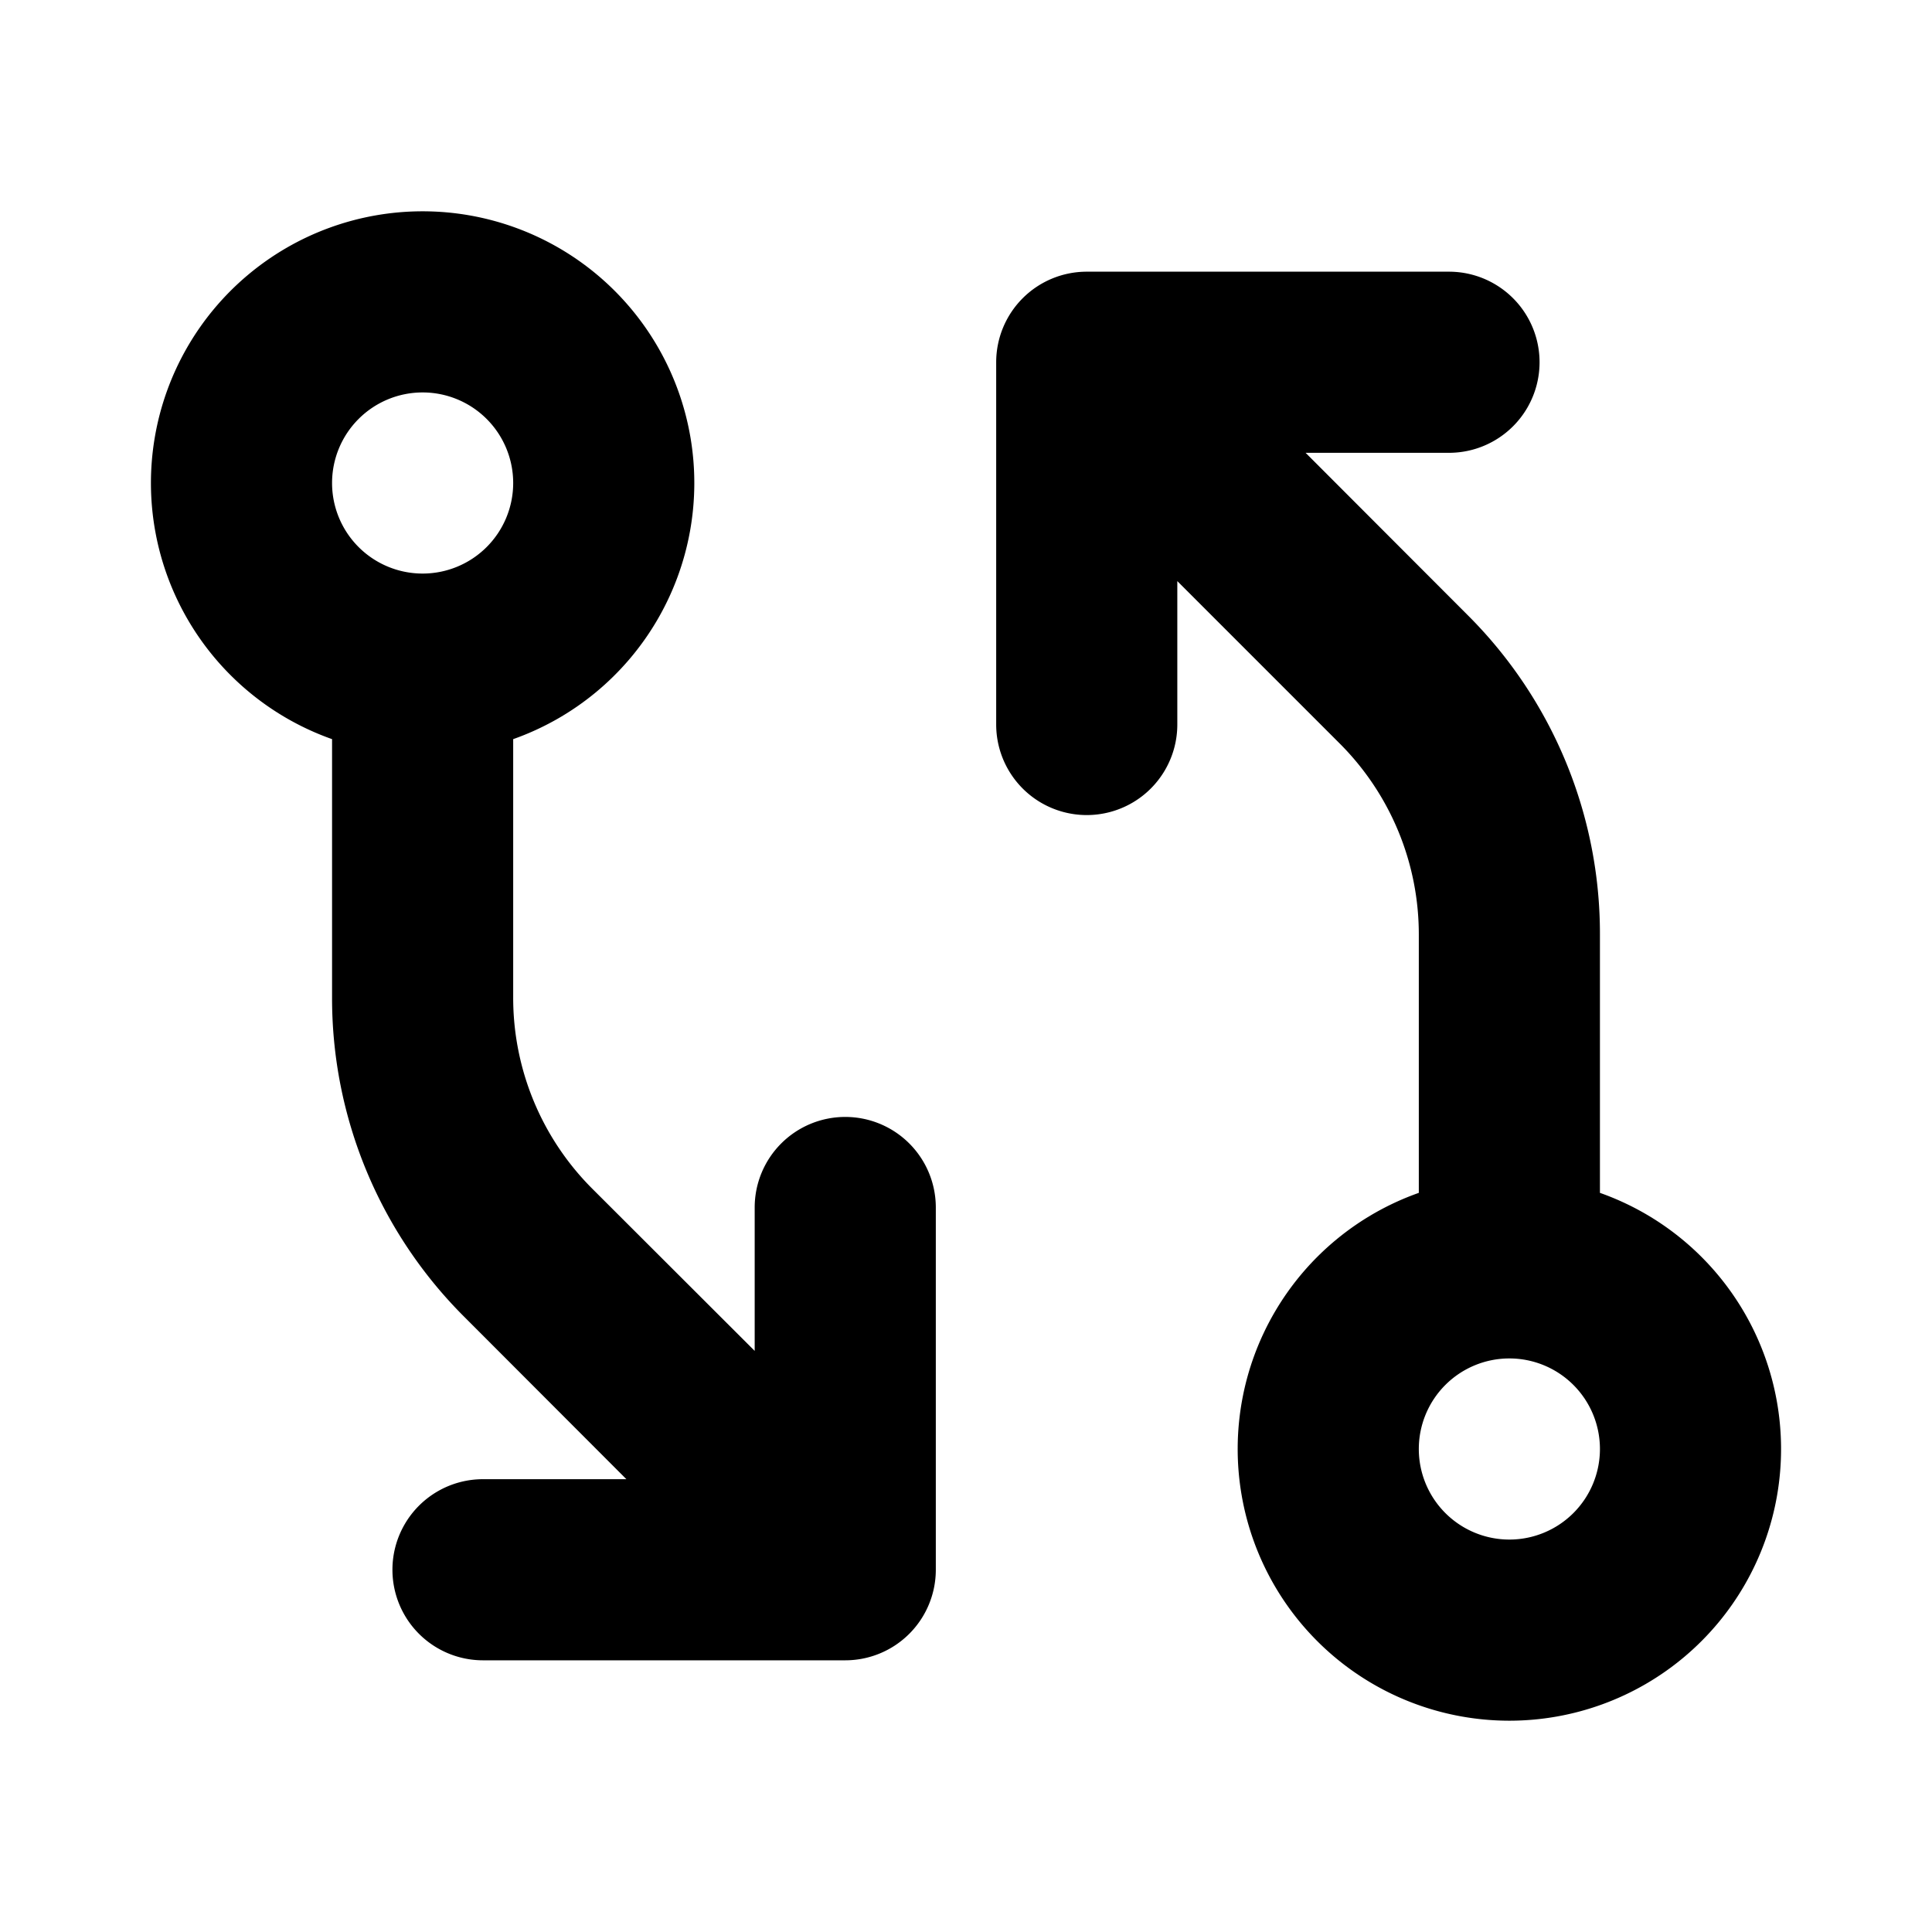
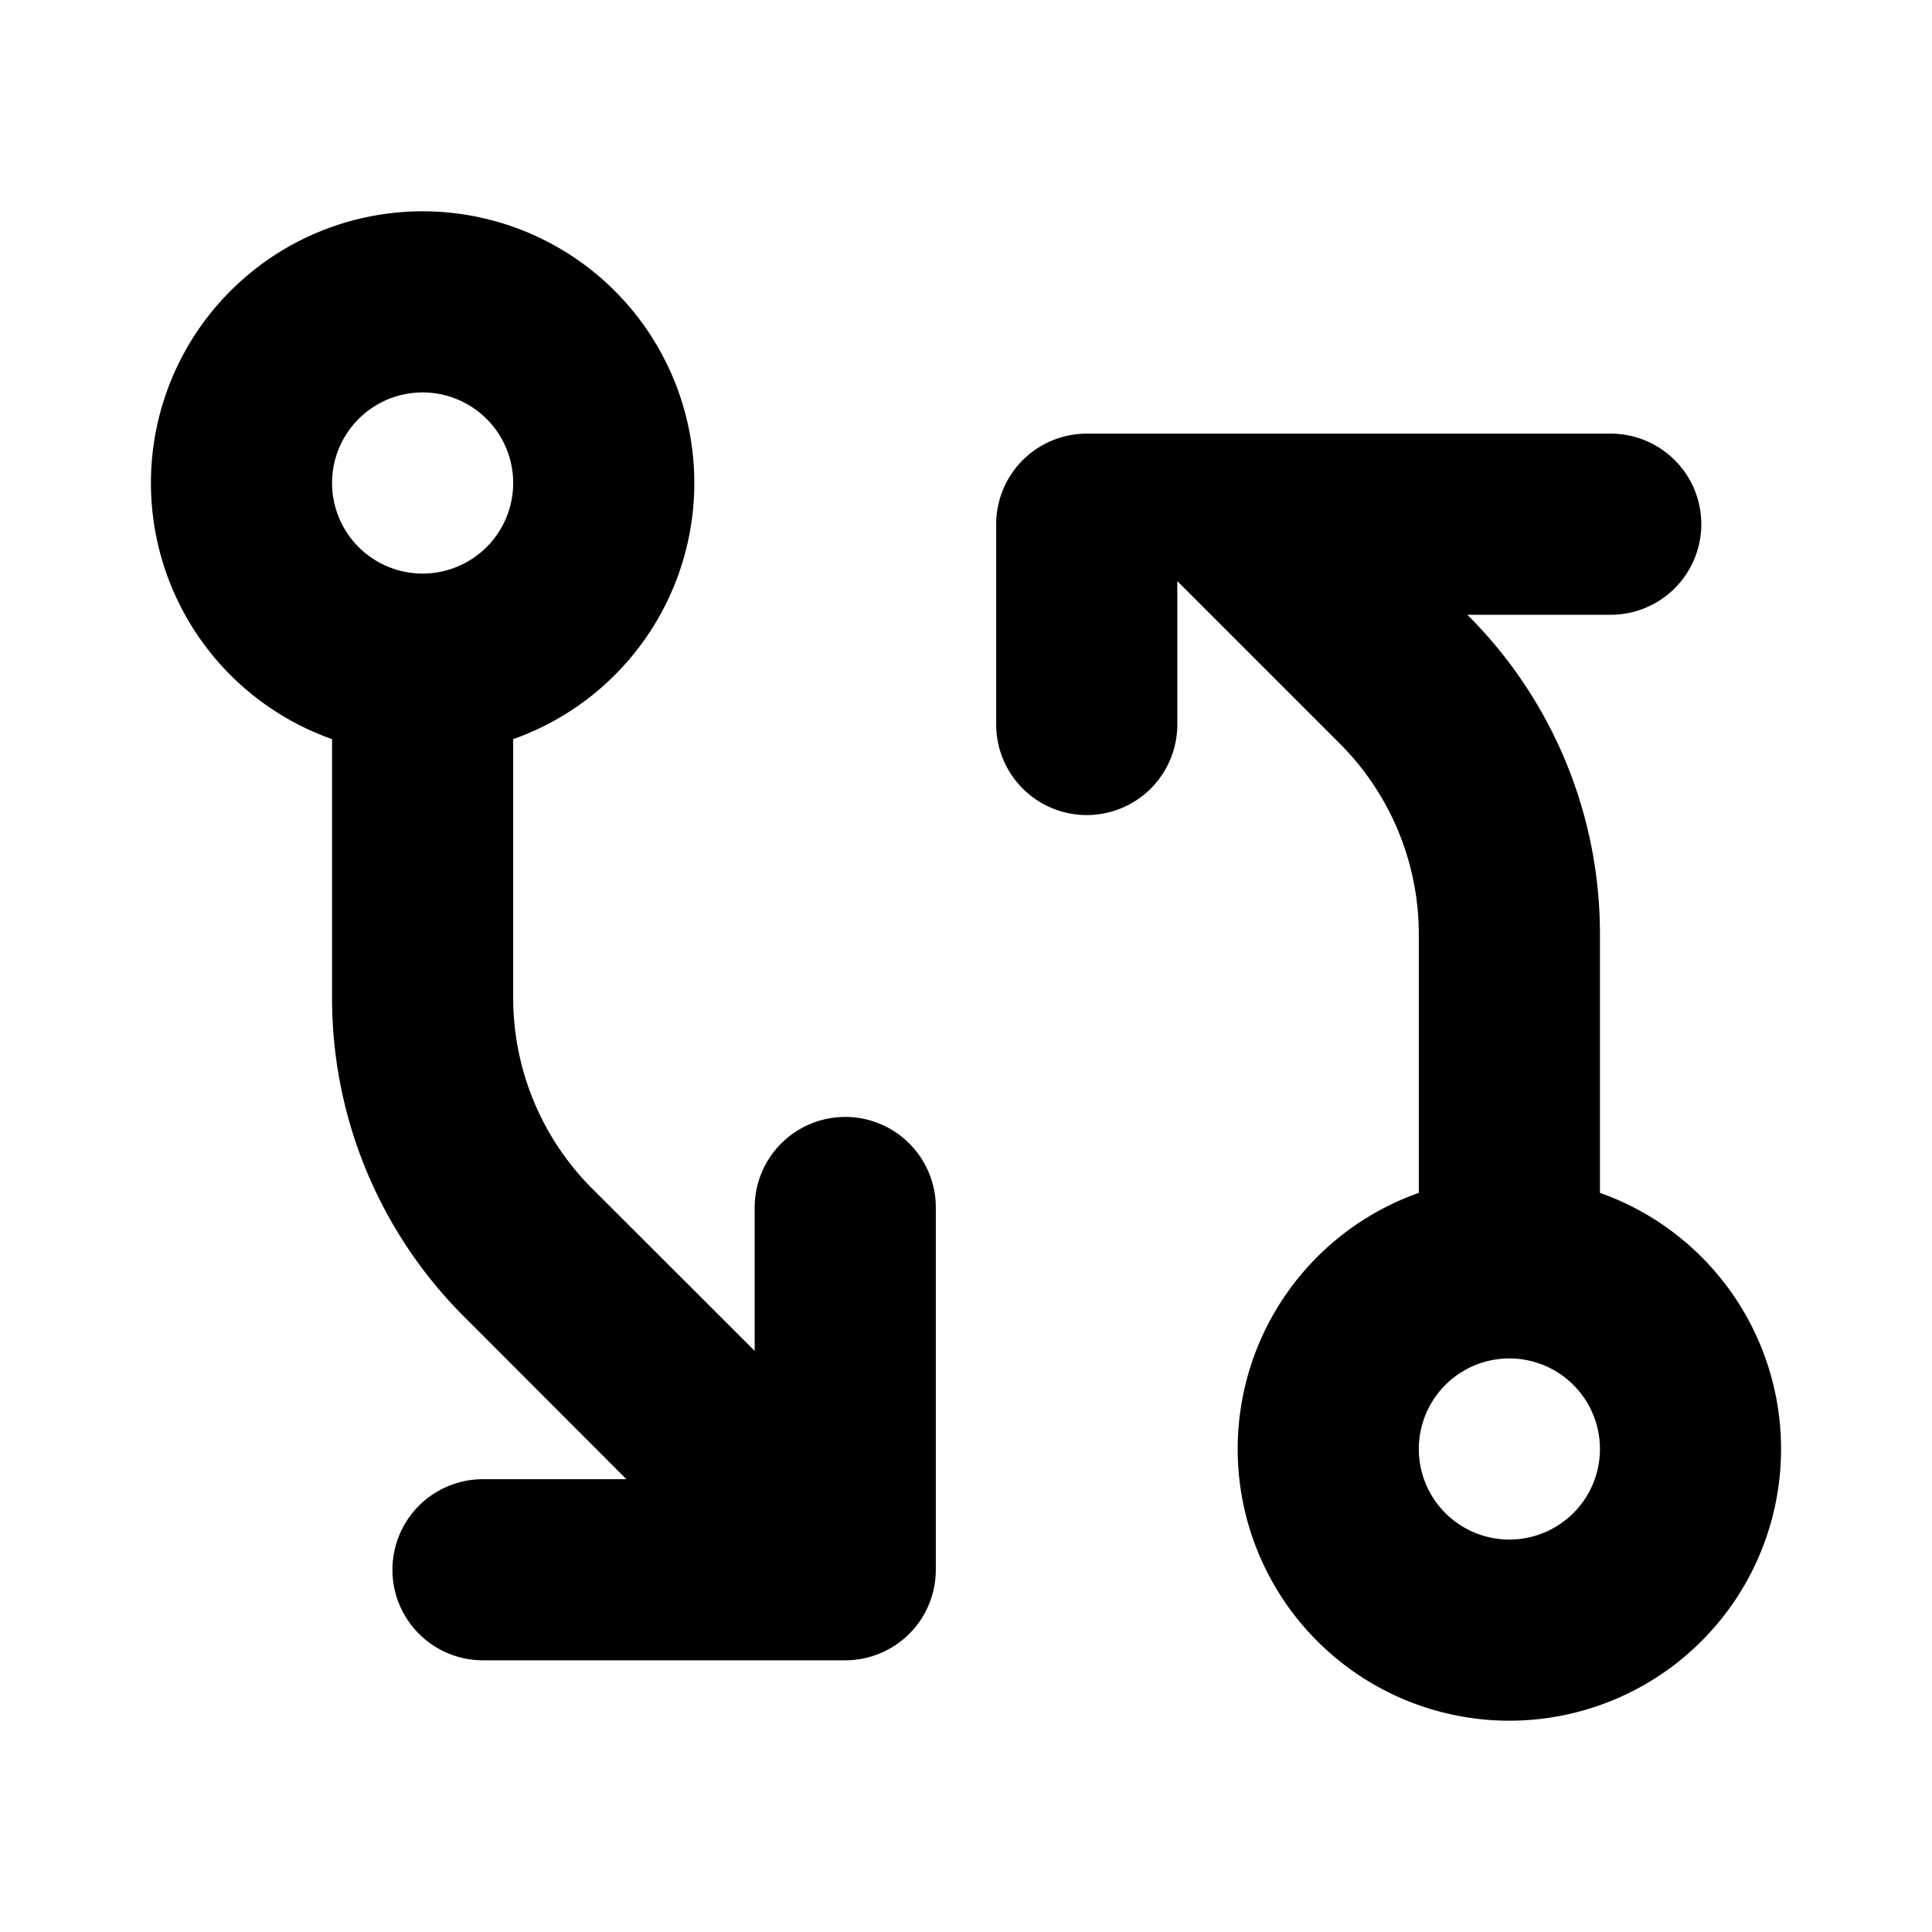
<svg xmlns="http://www.w3.org/2000/svg" viewBox="0 0 256 256" fill="currentColor">
-   <path d="M112,148a12,12,0,0,0-12,12v19L78.54,157.57A35.76,35.76,0,0,1,68,132.12V97.94a36,36,0,1,0-24,0v34.18a59.61,59.61,0,0,0,17.57,42.42L83,196H64a12,12,0,0,0,0,24h48a12,12,0,0,0,12-12V160A12,12,0,0,0,112,148ZM56,52A12,12,0,1,1,44,64,12,12,0,0,1,56,52ZM212,158.06V123.88a59.61,59.61,0,0,0-17.57-42.42L173,60h19a12,12,0,0,0,0-24H144a12,12,0,0,0-12,12V96a12,12,0,0,0,24,0V77l21.46,21.46A35.76,35.76,0,0,1,188,123.88v34.18a36,36,0,1,0,24,0ZM200,204a12,12,0,1,1,12-12A12,12,0,0,1,200,204Z" />
+   <path d="M112,148a12,12,0,0,0-12,12v19L78.54,157.57A35.76,35.76,0,0,1,68,132.12V97.94a36,36,0,1,0-24,0v34.18a59.61,59.61,0,0,0,17.57,42.42L83,196H64a12,12,0,0,0,0,24h48a12,12,0,0,0,12-12V160A12,12,0,0,0,112,148ZM56,52A12,12,0,1,1,44,64,12,12,0,0,1,56,52ZM212,158.06V123.88a59.61,59.61,0,0,0-17.57-42.42h19a12,12,0,0,0,0-24H144a12,12,0,0,0-12,12V96a12,12,0,0,0,24,0V77l21.46,21.46A35.76,35.76,0,0,1,188,123.88v34.18a36,36,0,1,0,24,0ZM200,204a12,12,0,1,1,12-12A12,12,0,0,1,200,204Z" />
</svg>